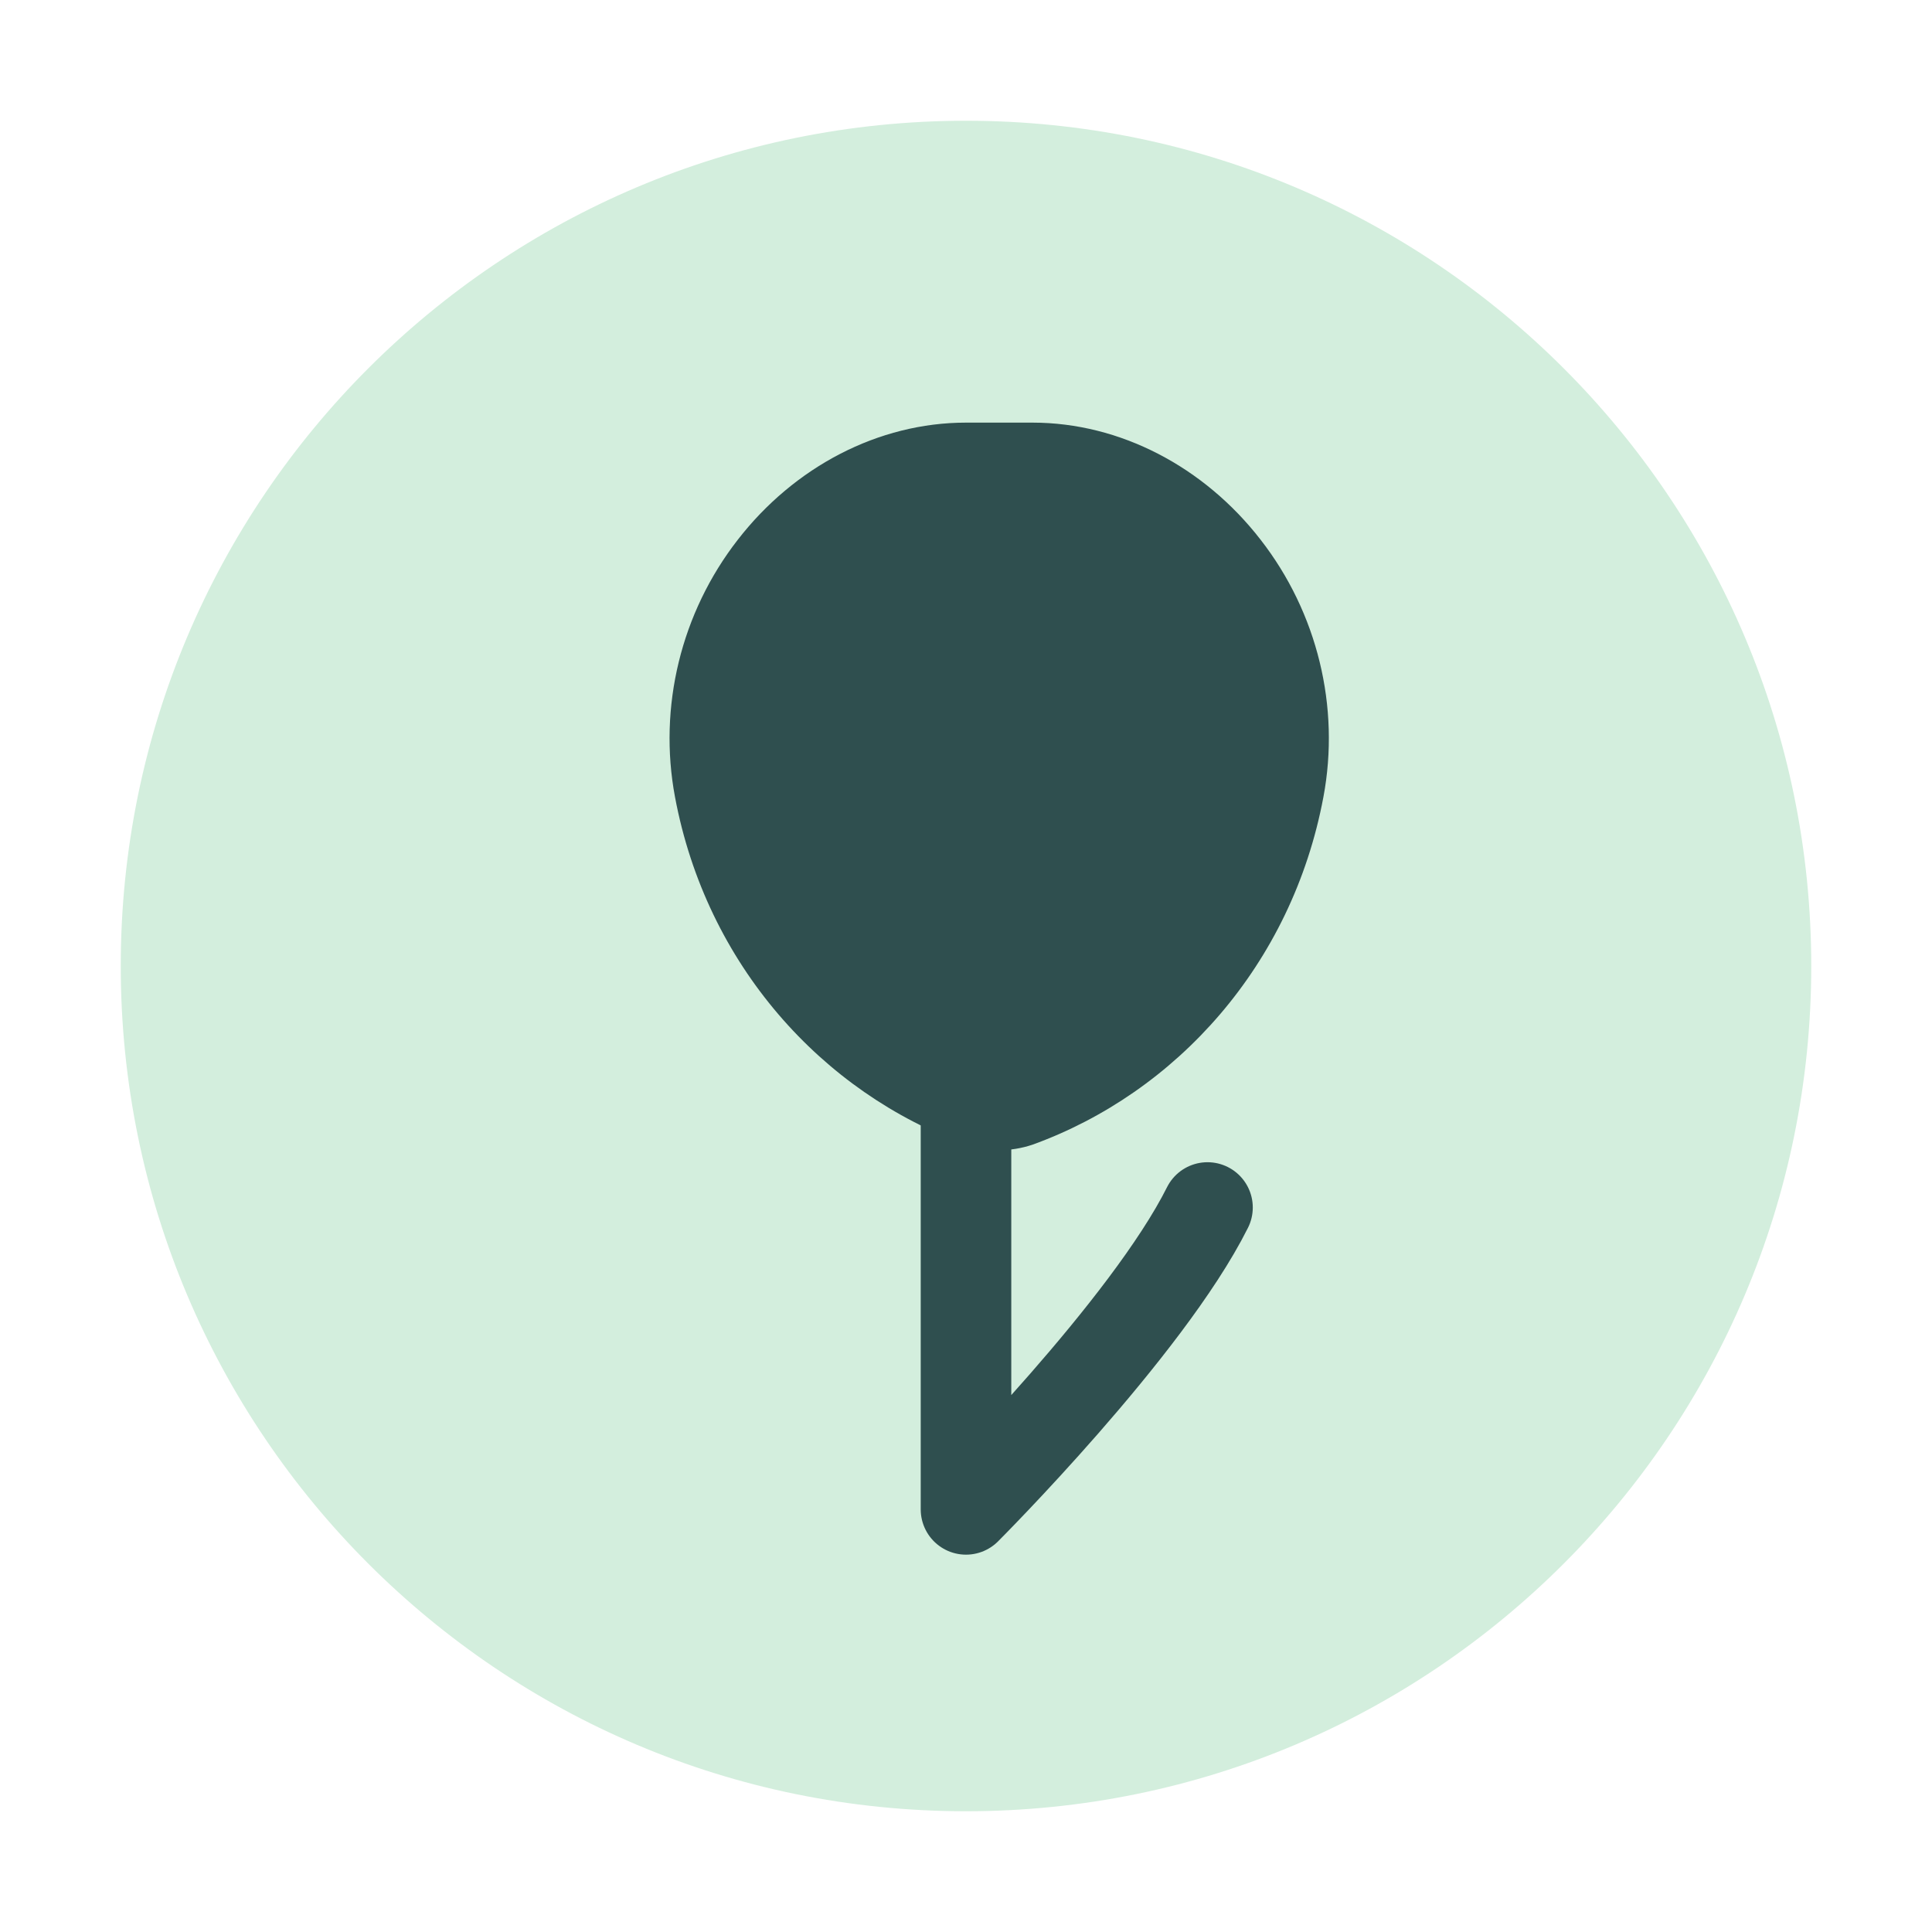
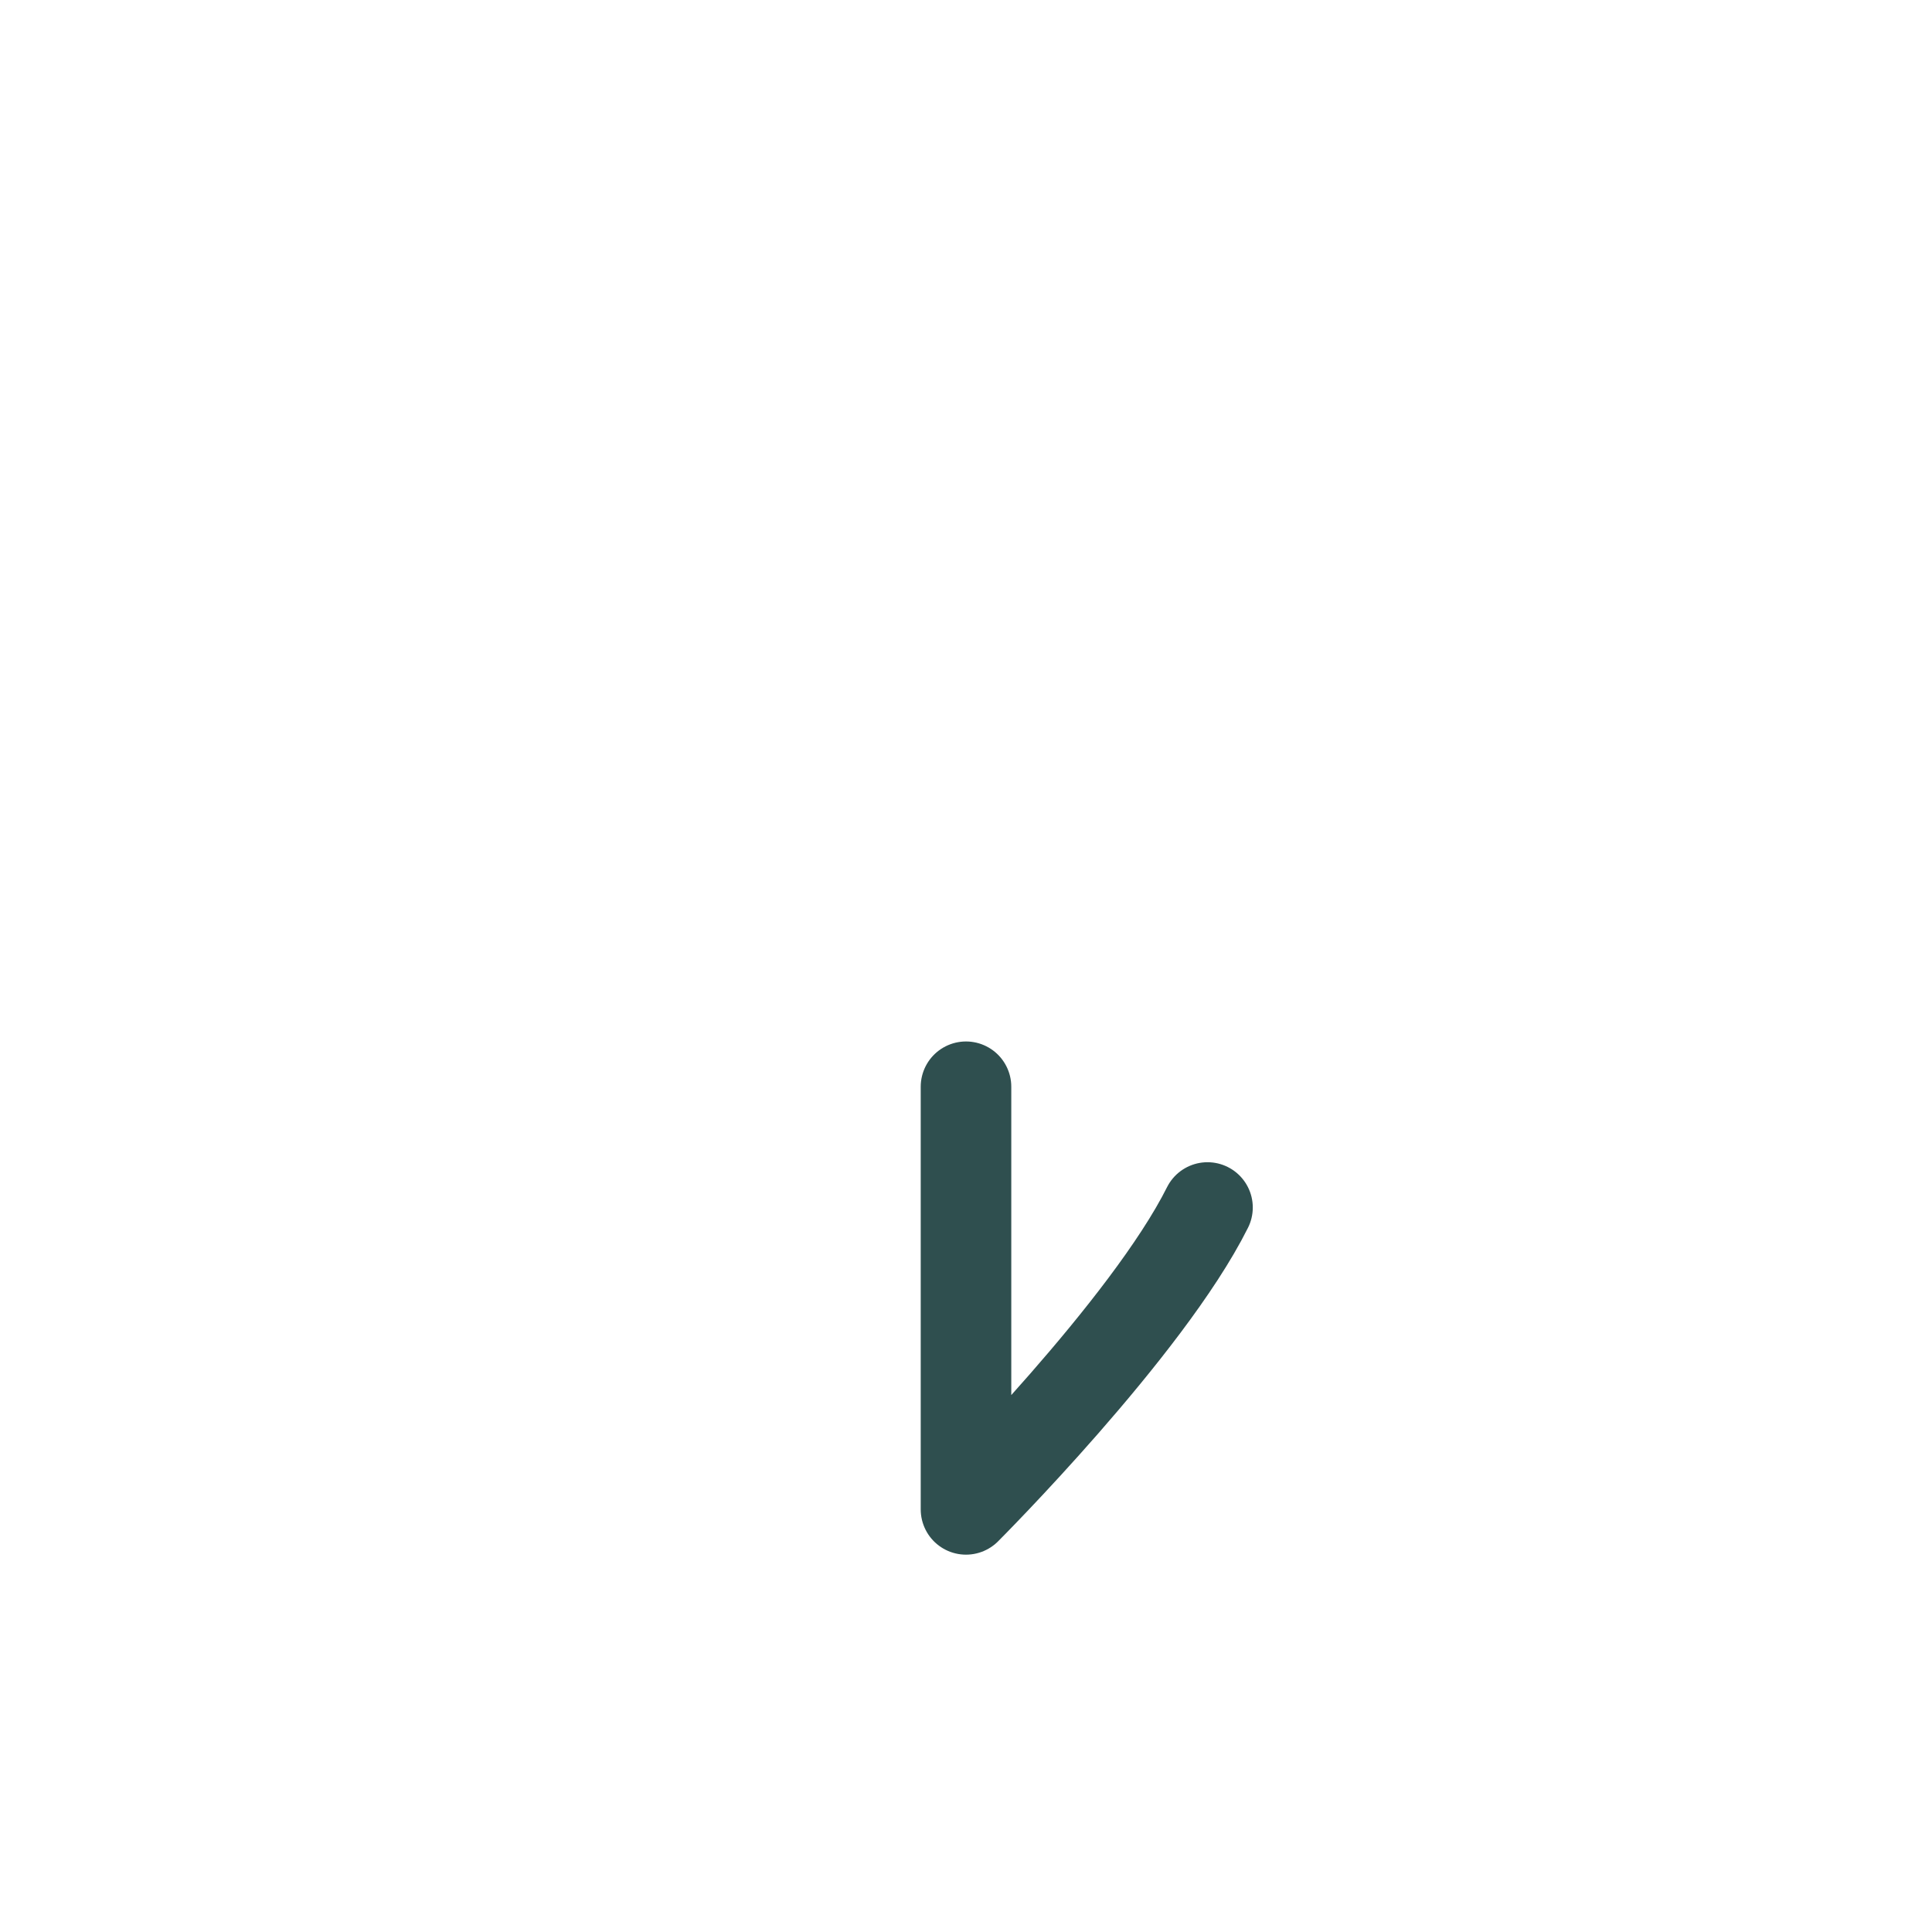
<svg xmlns="http://www.w3.org/2000/svg" width="32" height="32" viewBox="0 0 32 32" fill="none">
-   <path d="M16 2C8.268 2 2 8.268 2 16C2 23.732 8.268 30 16 30C23.732 30 30 23.732 30 16C30 8.268 23.732 2 16 2Z" fill="#D3EEDD" />
-   <path d="M16 7C14.548 7 13.156 7.732 12.22 8.94C11.28 10.148 10.9 11.708 11.18 13.2C11.7 15.98 13.62 18.1 16 18.96C16.36 19.08 16.74 19.08 17.1 18.96C19.48 18.1 21.4 15.98 21.92 13.2C22.2 11.708 21.82 10.148 20.88 8.94C19.944 7.732 18.552 7 17.1 7H16Z" fill="#2F4F4F" />
  <path d="M16 18V25C16 25 19 22 20 20" stroke="#2F4F4F" stroke-width="1.5" stroke-linecap="round" stroke-linejoin="round" />
</svg>